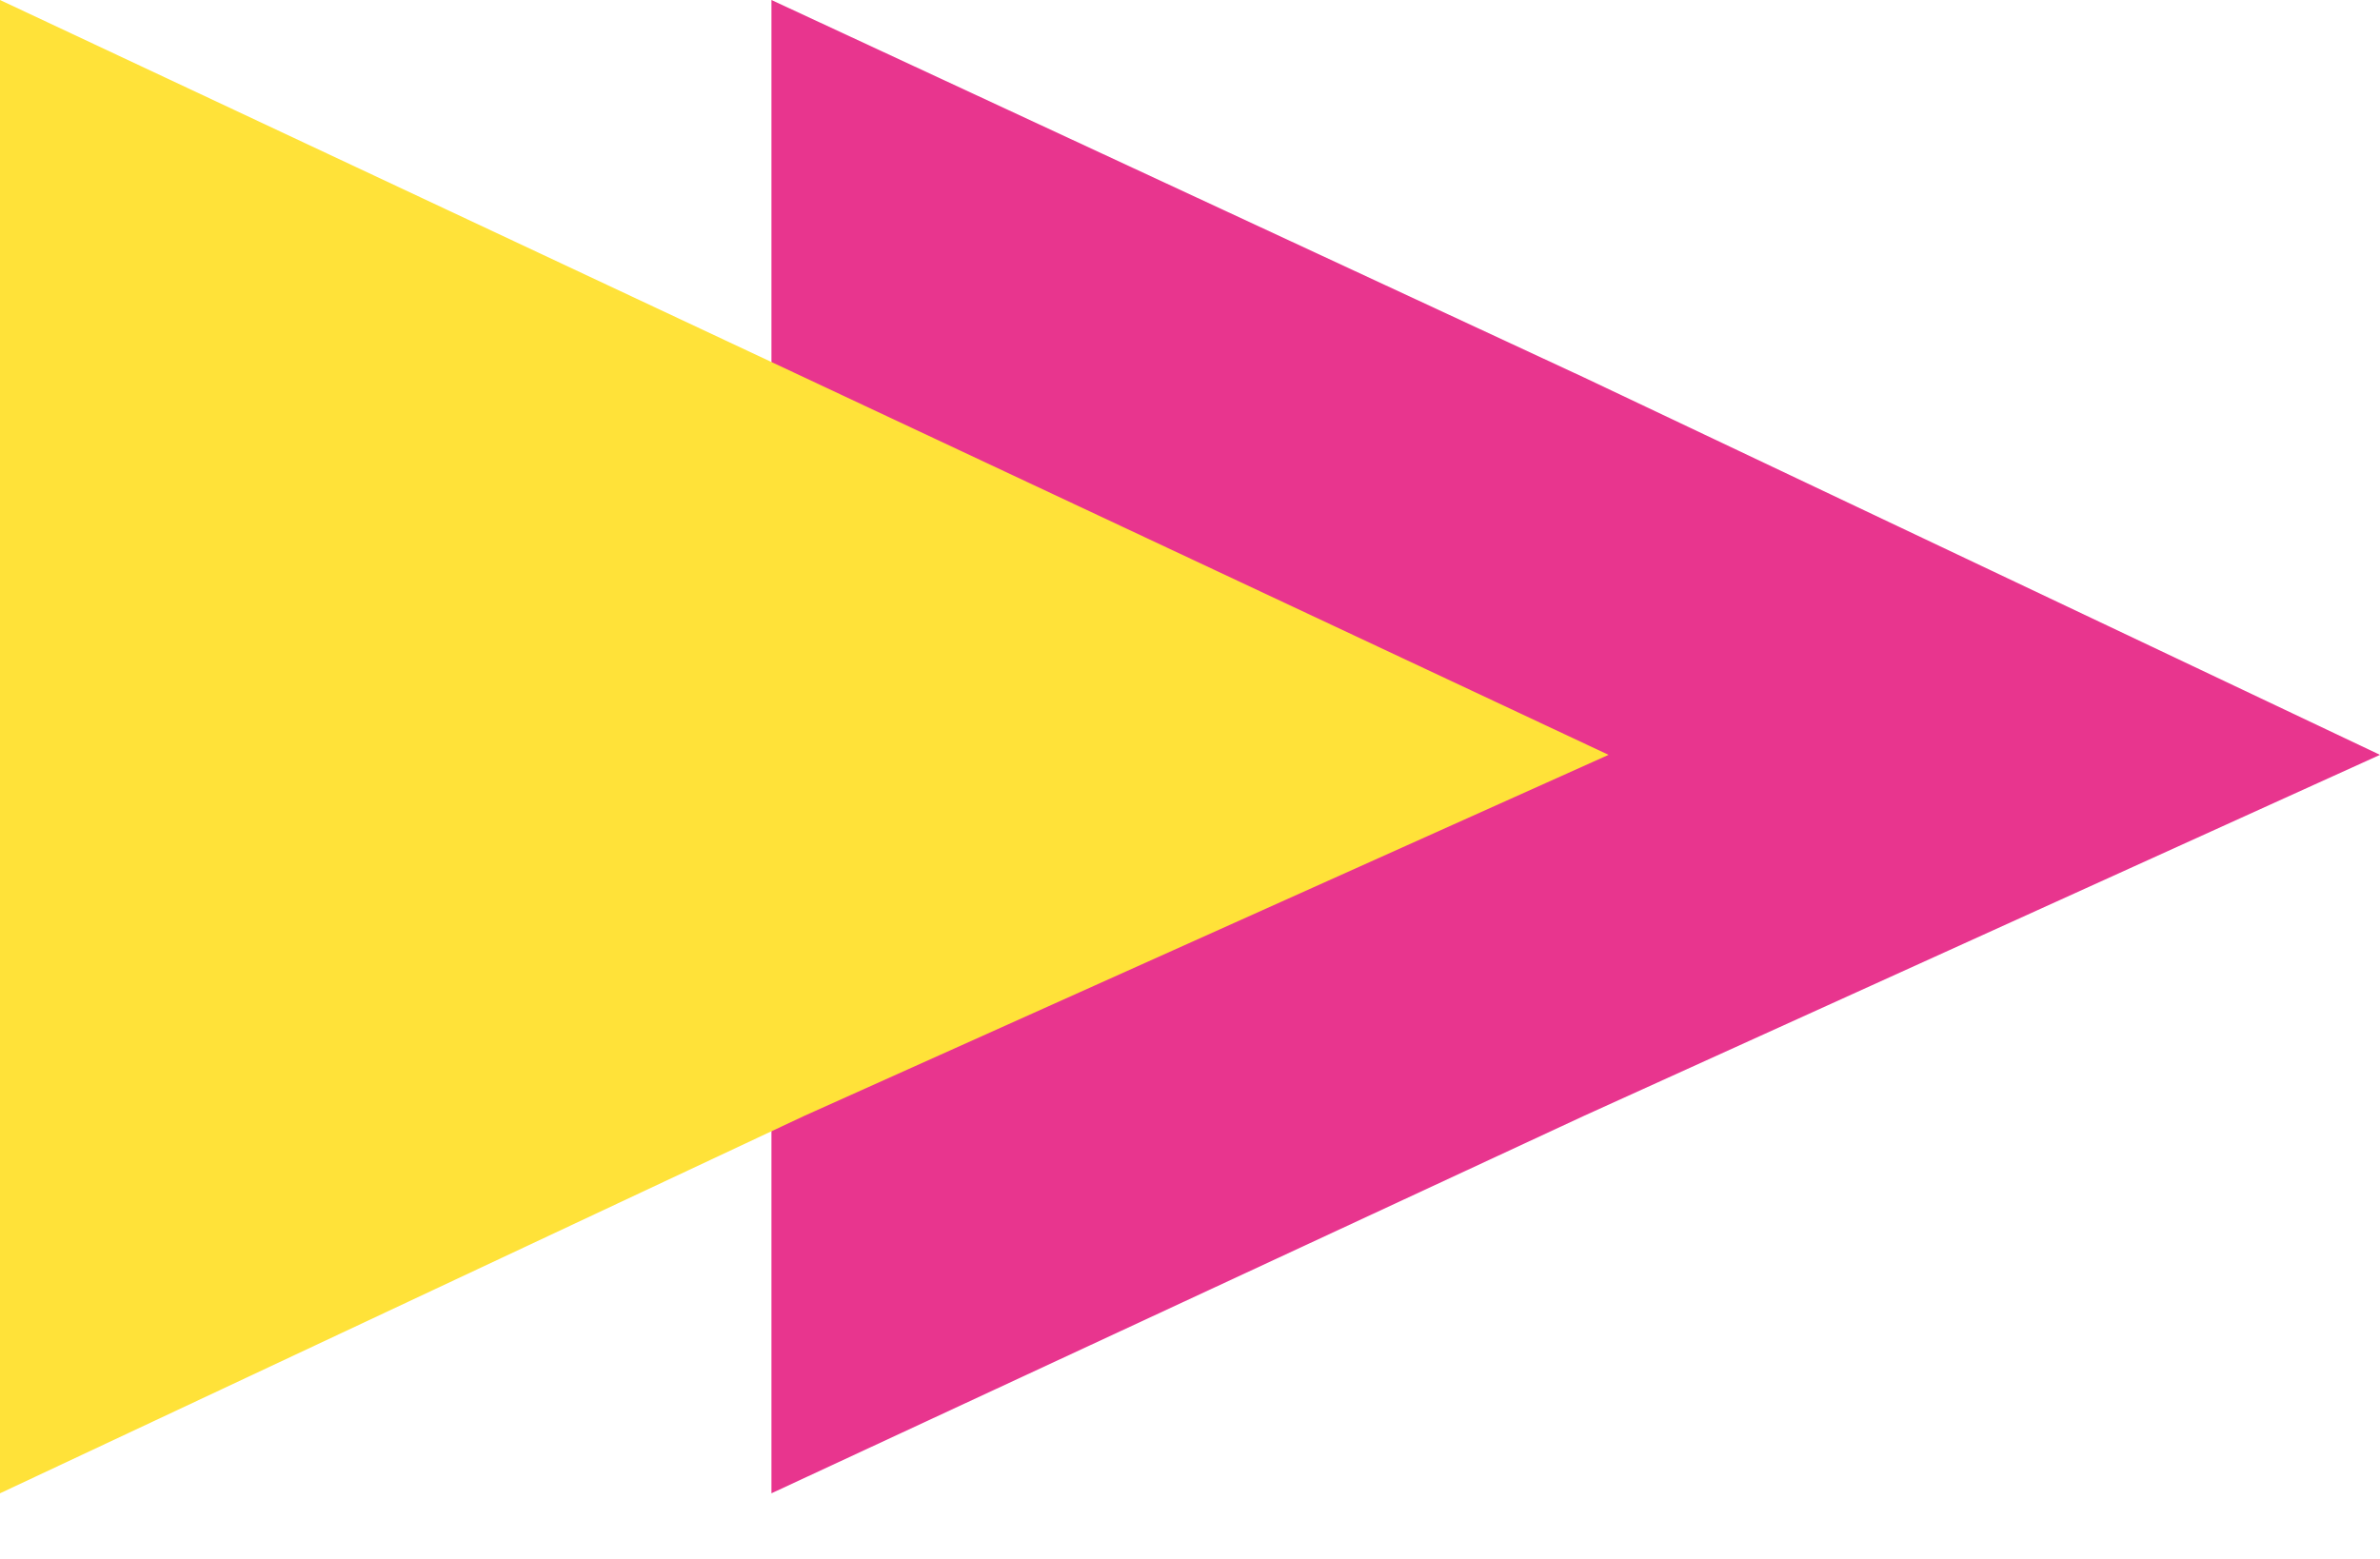
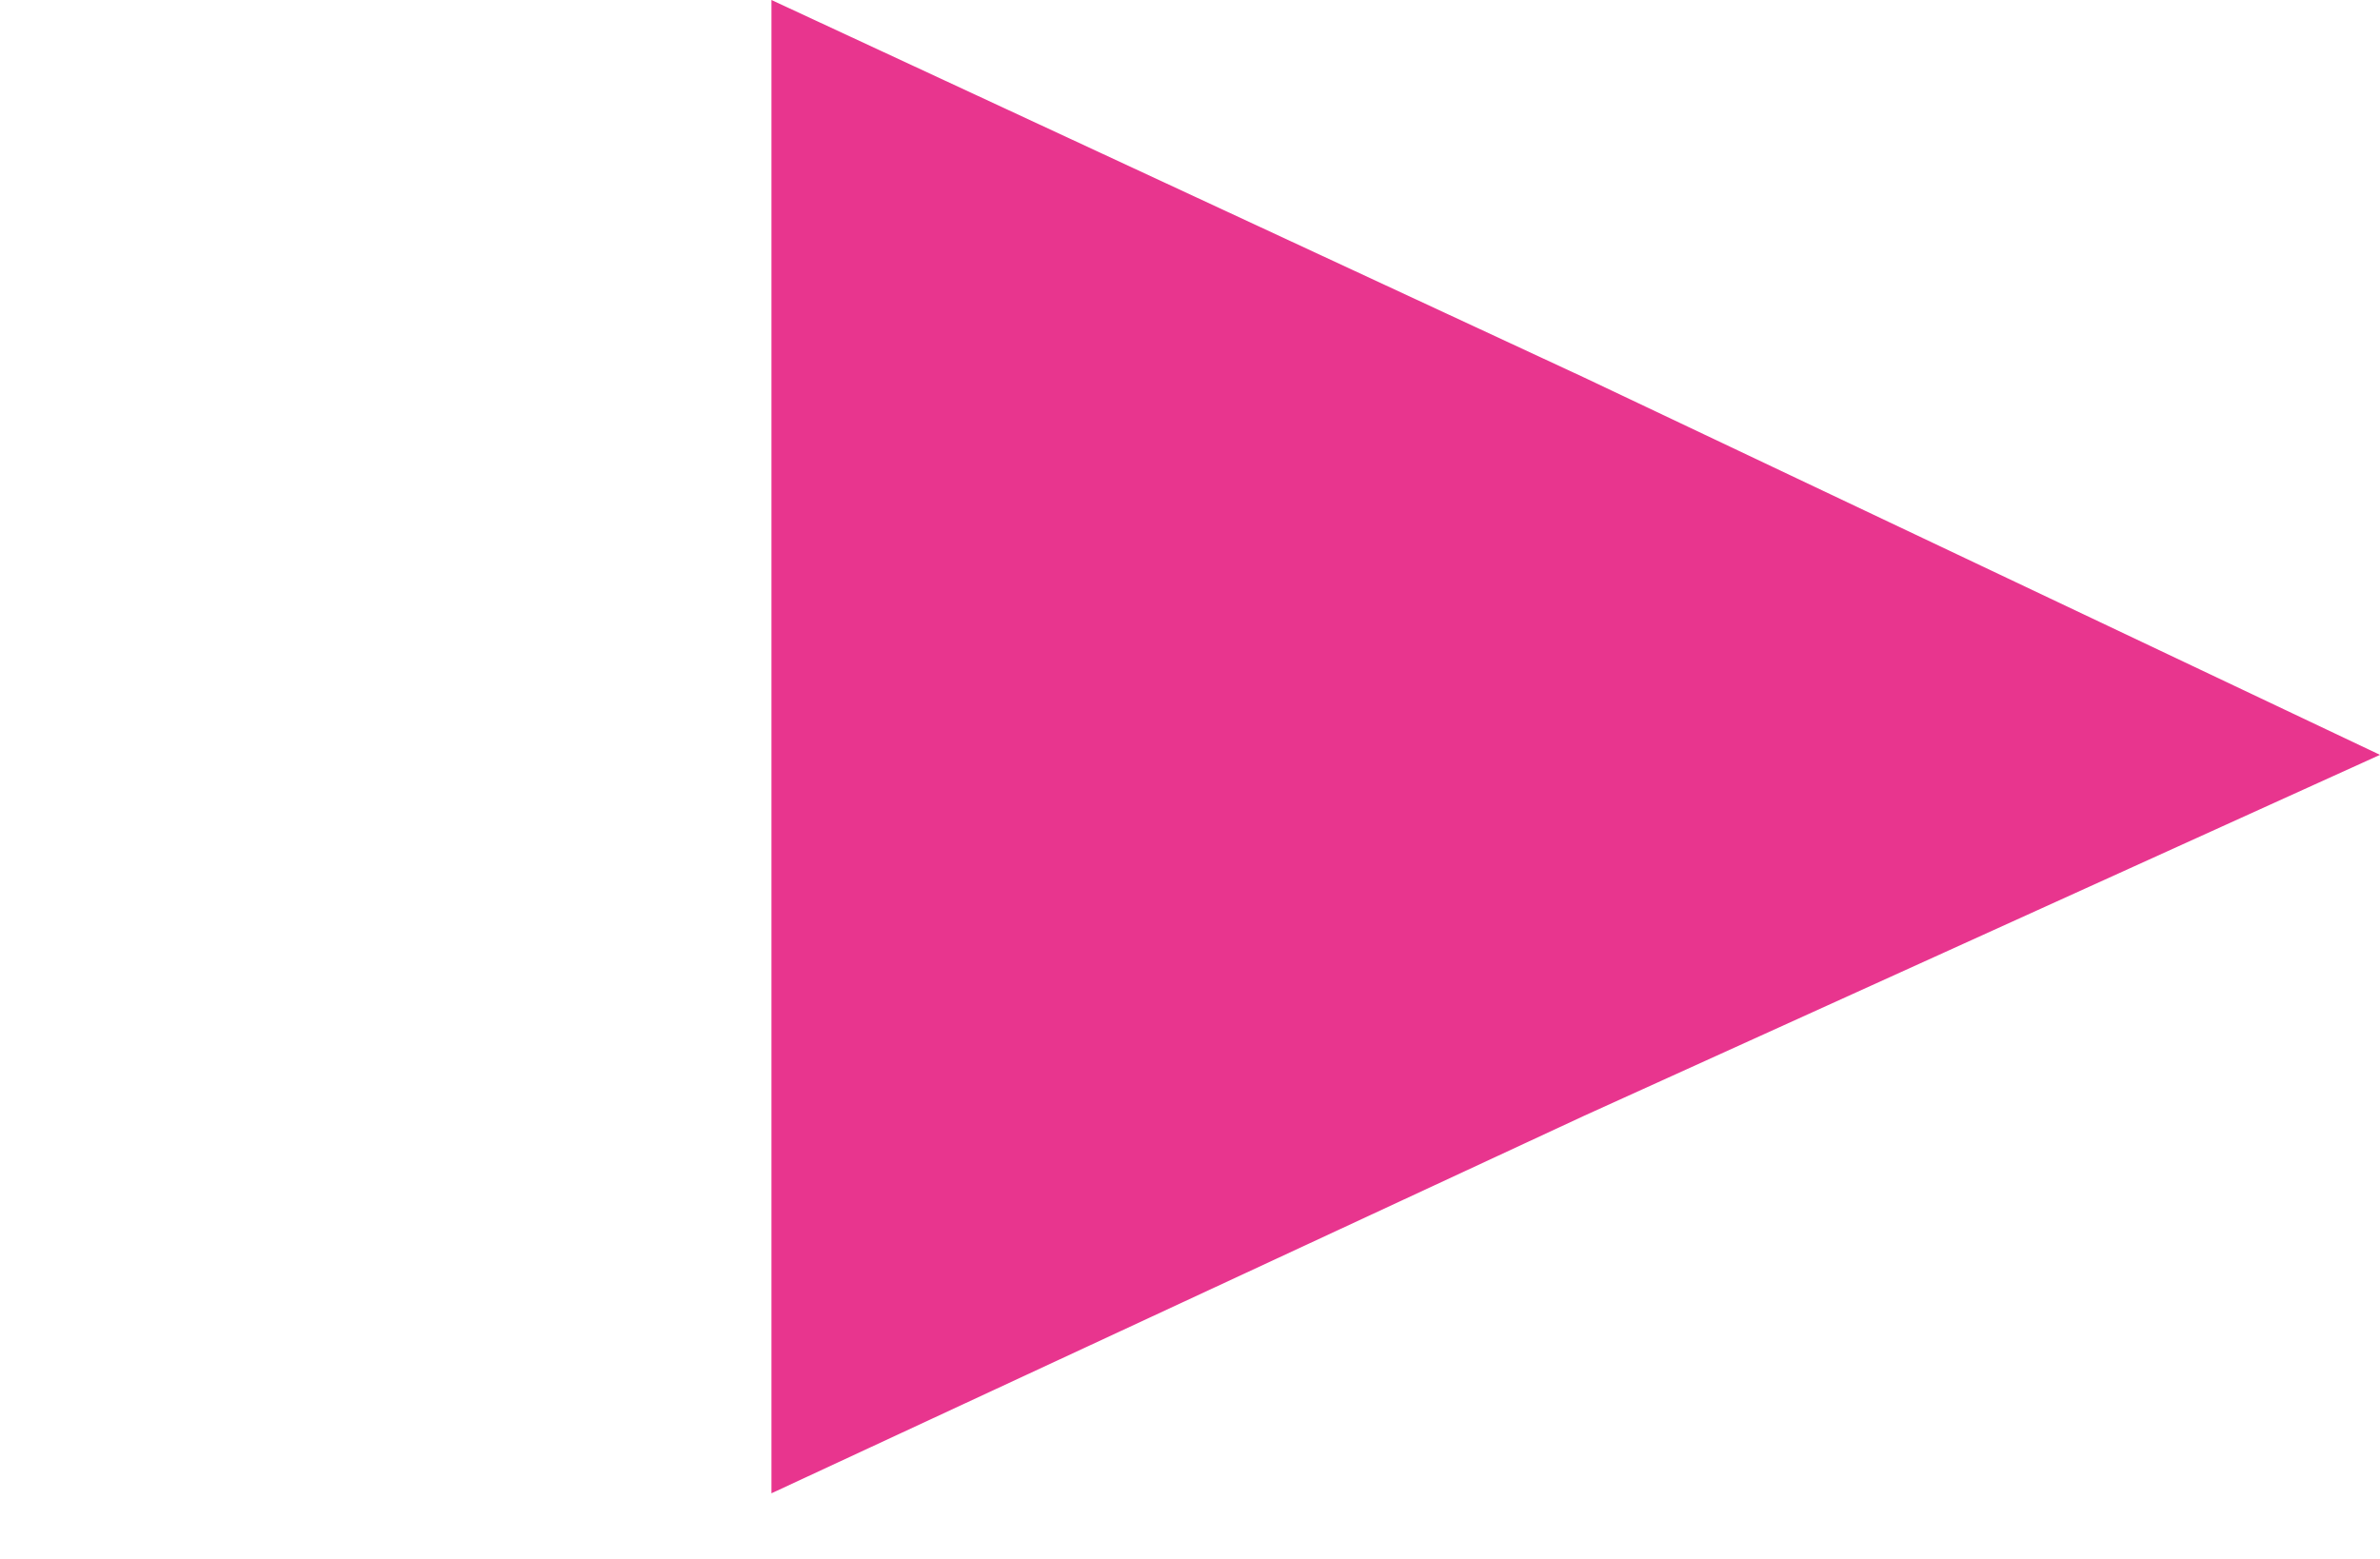
<svg xmlns="http://www.w3.org/2000/svg" version="1.1" id="Layer_1" x="0px" y="0px" width="29px" height="19px" viewBox="0 0 29 19" style="enable-background:new 0 0 29 19;" xml:space="preserve">
  <style type="text/css">
	.st0{fill-rule:evenodd;clip-rule:evenodd;fill:#E8358E;}
	.st1{fill-rule:evenodd;clip-rule:evenodd;fill:#FFE239;}
</style>
  <path class="st0" d="M9.4,0l9.9,4.6L29,9.2l-9.7,4.4l-9.9,4.6V0z" />
-   <path class="st1" d="M0,0l9.8,4.6l9.8,4.6l-9.8,4.4L0,18.2V0z" />
</svg>